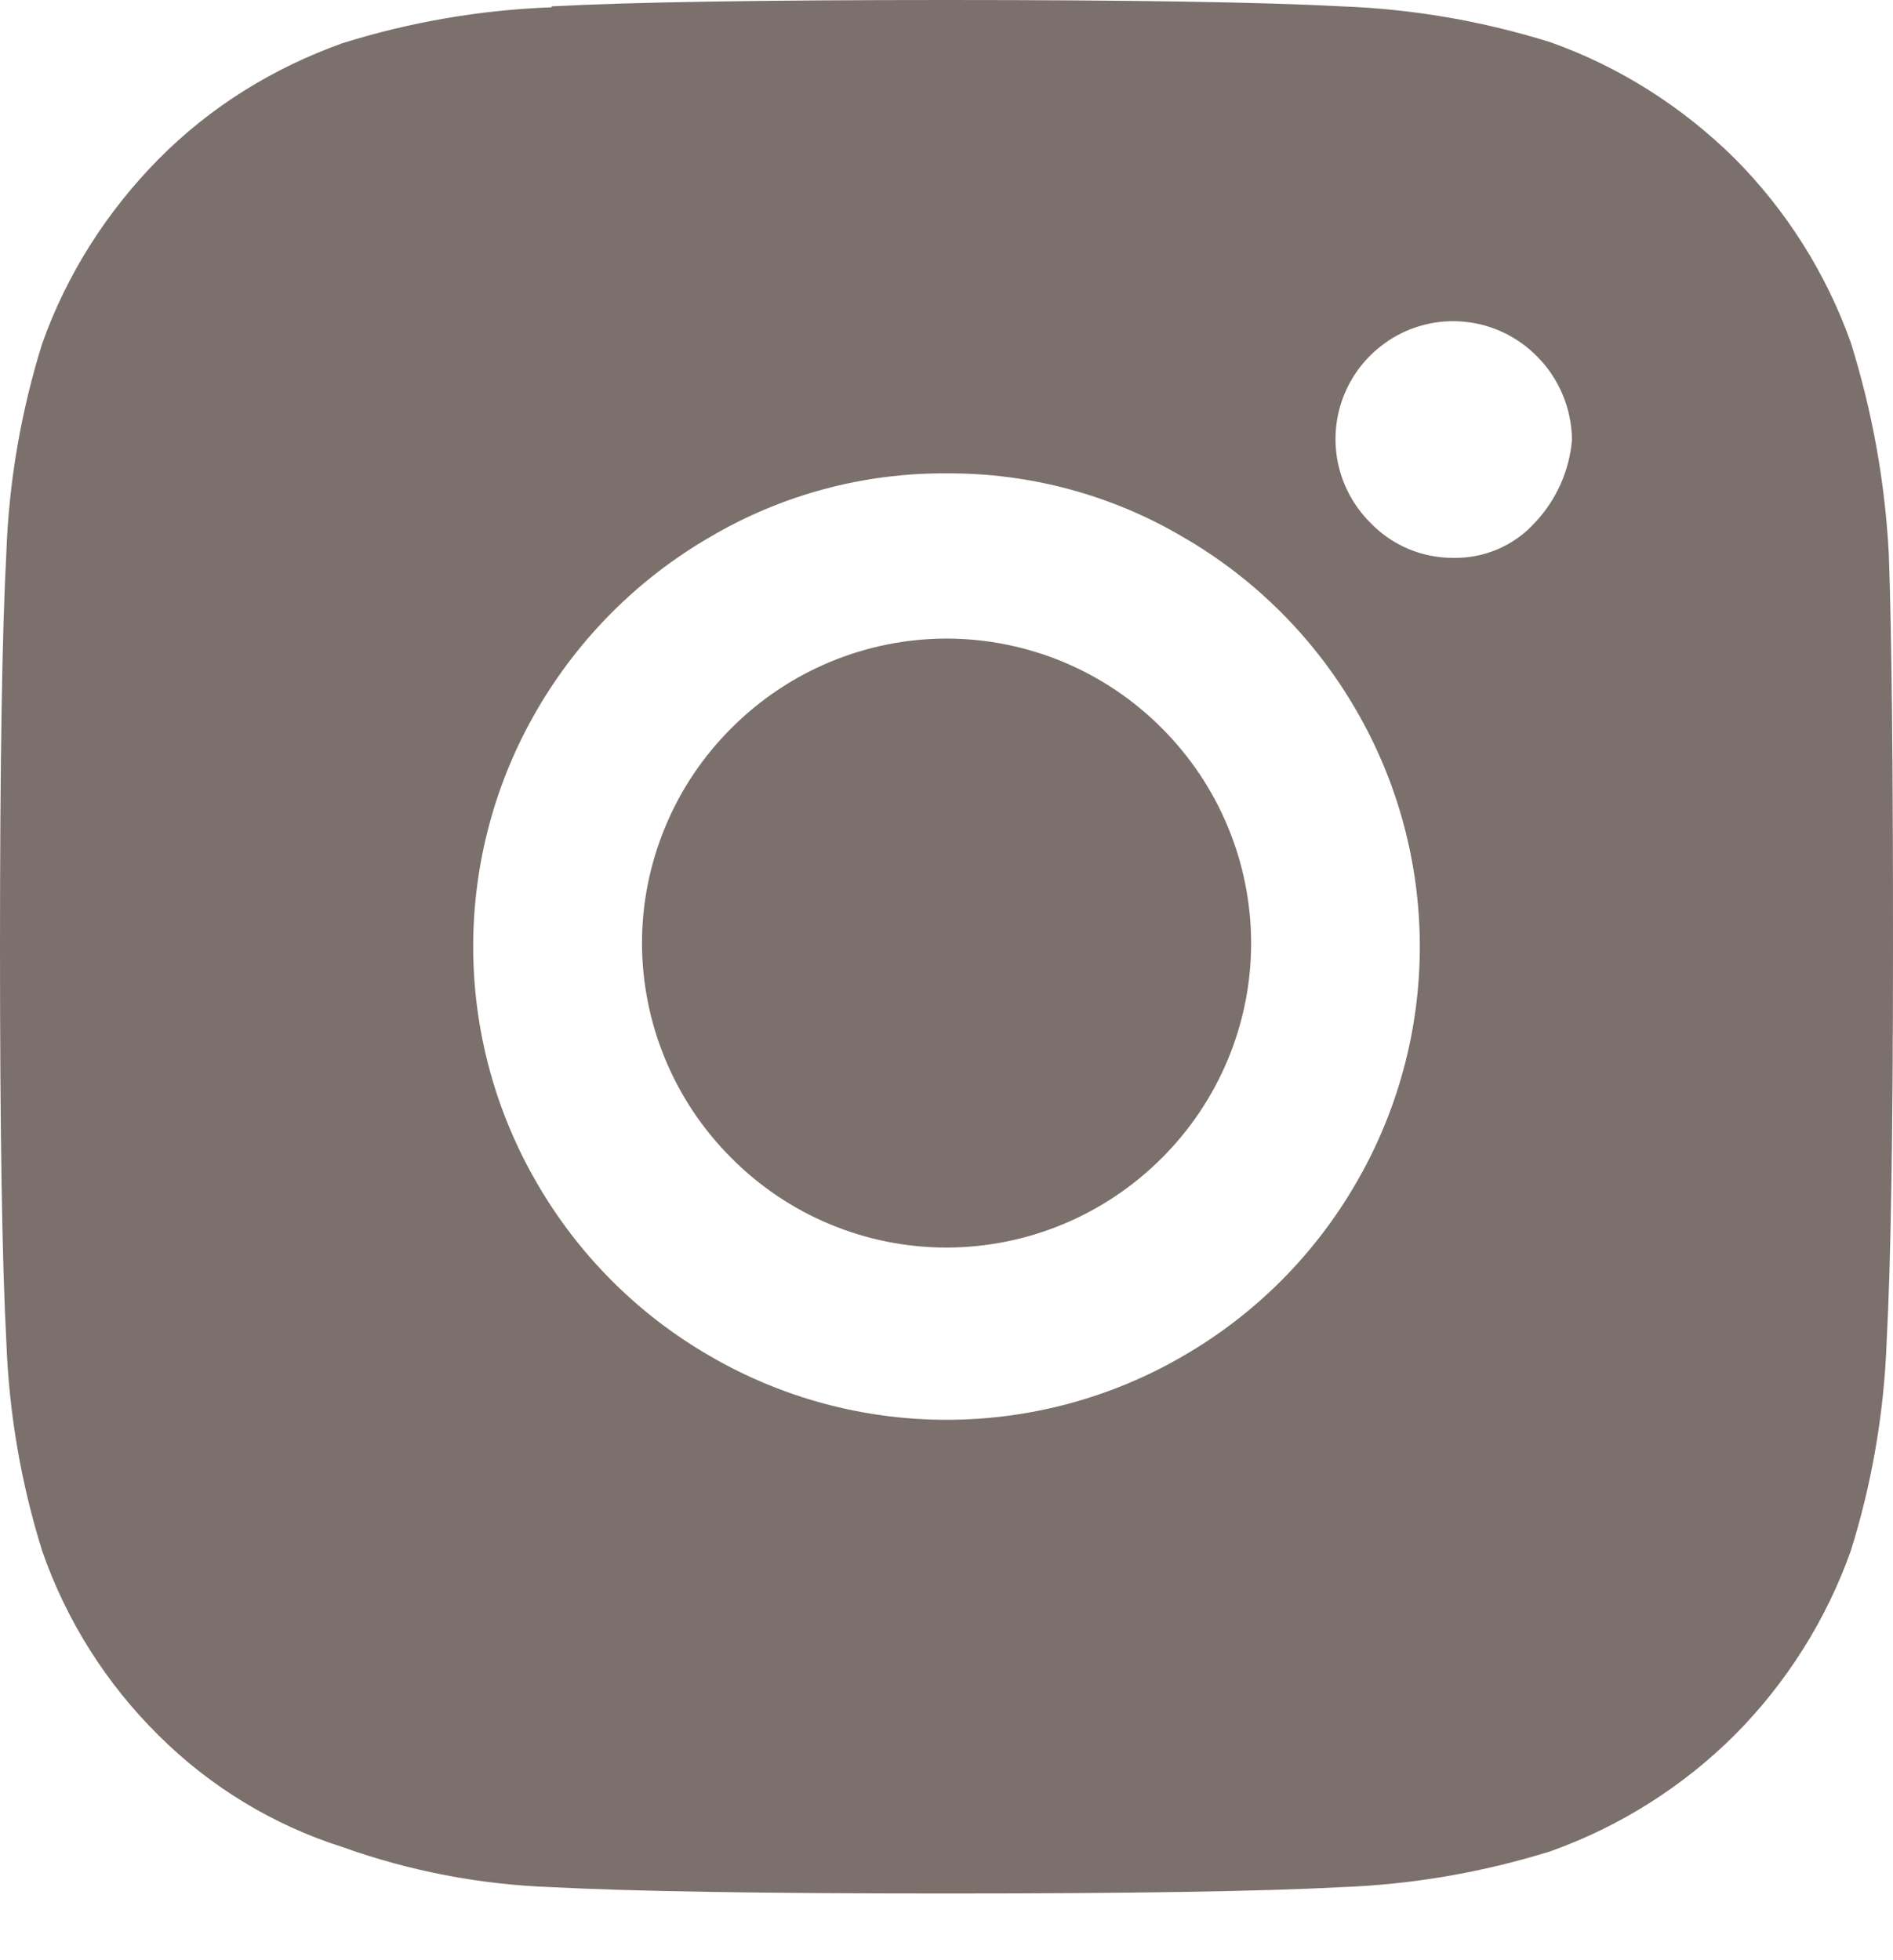
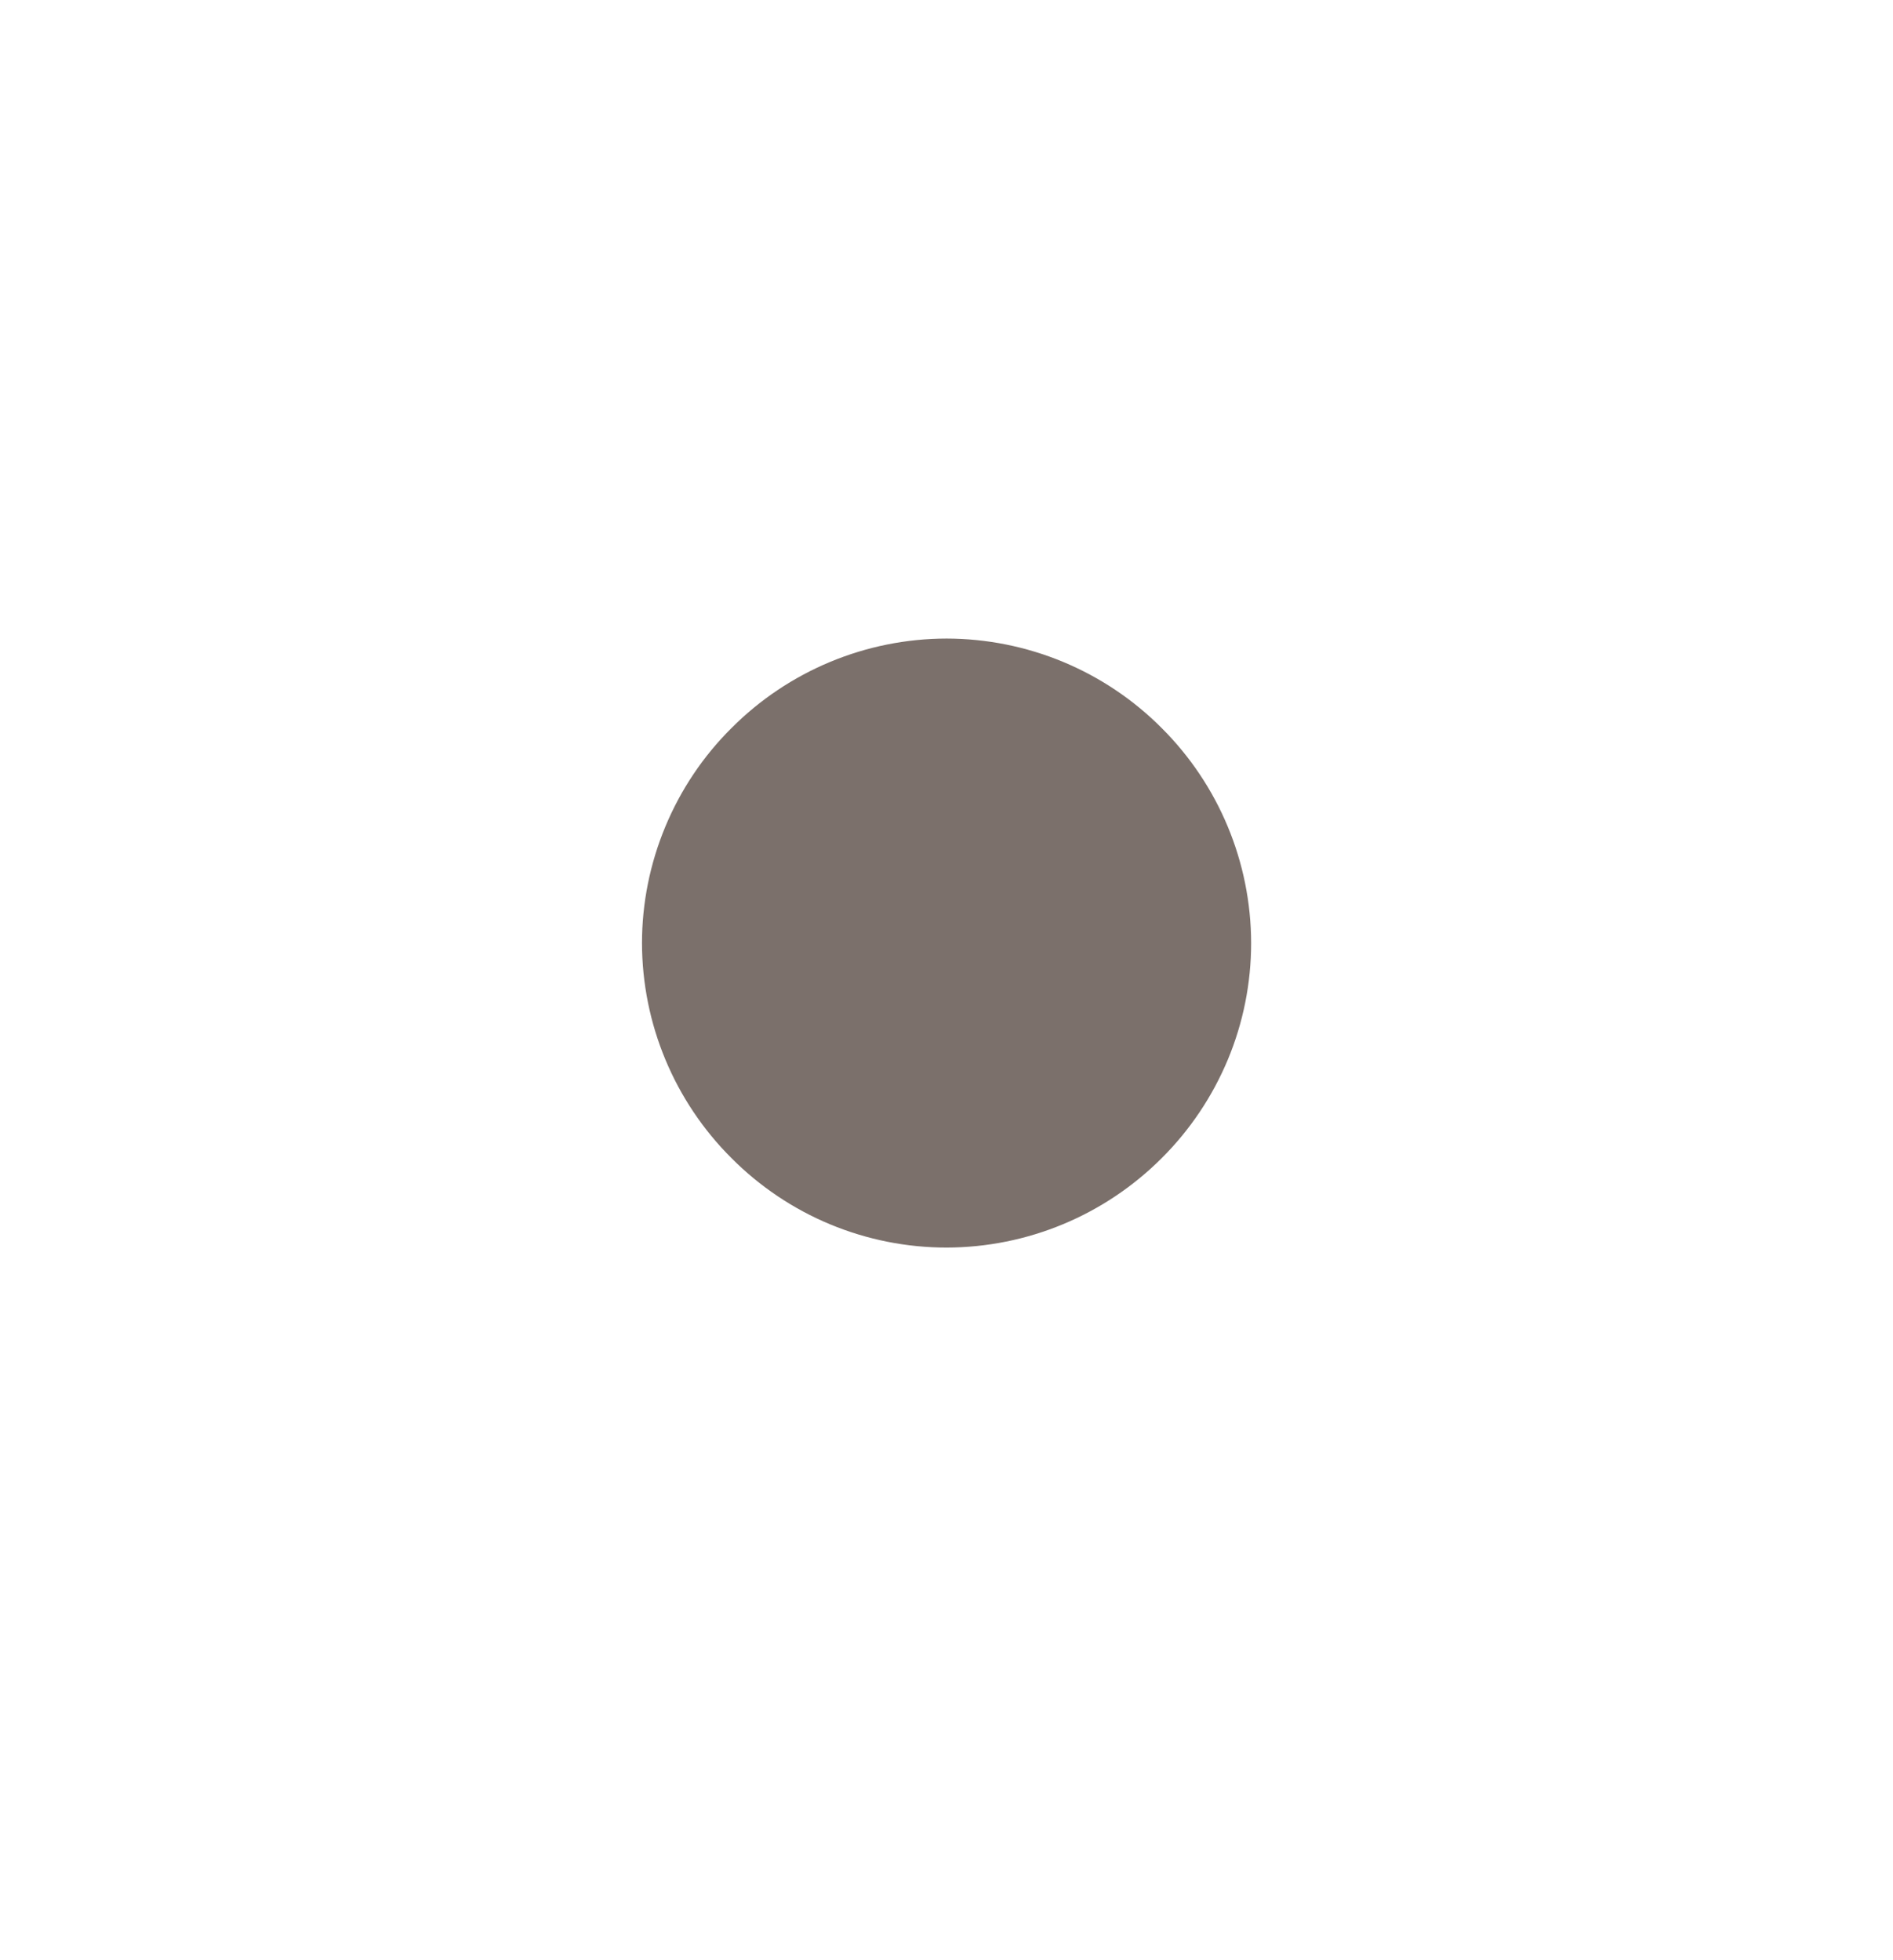
<svg xmlns="http://www.w3.org/2000/svg" width="28" height="29" viewBox="0 0 28 29" fill="none">
  <path d="M14.001 18.457C13.41 18.457 12.824 18.34 12.278 18.113C11.732 17.886 11.237 17.553 10.82 17.134C9.974 16.291 9.498 15.146 9.496 13.952C9.496 13.361 9.614 12.776 9.841 12.23C10.068 11.684 10.4 11.188 10.82 10.771C11.663 9.925 12.807 9.449 14.001 9.447C14.592 9.448 15.178 9.565 15.724 9.792C16.27 10.019 16.766 10.352 17.183 10.771C18.028 11.614 18.504 12.758 18.506 13.952C18.506 14.544 18.389 15.129 18.162 15.675C17.934 16.221 17.602 16.717 17.183 17.134C16.339 17.979 15.195 18.455 14.001 18.457Z" fill="#7B706B" />
-   <path fill-rule="evenodd" clip-rule="evenodd" d="M8.159 0.094C9.346 0.031 11.289 0 14 0C16.711 0 18.658 0.031 19.841 0.094C20.891 0.132 21.928 0.311 22.934 0.625C23.956 0.989 24.881 1.577 25.657 2.343C26.423 3.113 27.01 4.043 27.375 5.066C27.692 6.081 27.882 7.128 27.938 8.197C27.98 9.363 28.001 11.302 28 14.013C28 16.723 27.969 18.671 27.906 19.854C27.867 20.904 27.689 21.944 27.375 22.946C27.01 23.97 26.423 24.899 25.657 25.67C24.887 26.436 23.957 27.023 22.934 27.388C21.931 27.701 20.891 27.88 19.841 27.919C18.654 27.982 16.711 28.013 14 28.013C11.289 28.013 9.342 27.981 8.159 27.919C7.103 27.882 6.06 27.682 5.066 27.326C4.039 27 3.106 26.432 2.343 25.671C1.57 24.906 0.982 23.975 0.625 22.948C0.311 21.945 0.133 20.905 0.094 19.855C0.031 18.668 0 16.725 0 14.014C0 11.303 0.031 9.356 0.094 8.173C0.132 7.123 0.311 6.086 0.625 5.08C0.989 4.058 1.577 3.133 2.343 2.357C3.109 1.581 4.035 1.008 5.066 0.639C6.069 0.325 7.109 0.147 8.159 0.108V0.094ZM20.529 5.045C20.865 4.82 21.269 4.719 21.671 4.761C22.074 4.802 22.449 4.983 22.733 5.271C23.06 5.597 23.245 6.04 23.252 6.503C23.214 6.964 23.02 7.398 22.702 7.734C22.551 7.901 22.365 8.034 22.158 8.123C21.951 8.213 21.727 8.257 21.502 8.253C21.272 8.255 21.044 8.21 20.832 8.121C20.62 8.032 20.429 7.9 20.27 7.734C20.024 7.49 19.857 7.179 19.788 6.84C19.72 6.501 19.754 6.149 19.886 5.83C20.018 5.51 20.243 5.236 20.531 5.045H20.529ZM10.5 7.946C11.56 7.321 12.77 6.995 14 7.003C15.231 6.996 16.443 7.321 17.5 7.946C18.562 8.56 19.444 9.442 20.058 10.504C20.676 11.567 21.001 12.774 21.001 14.004C21.001 15.233 20.676 16.441 20.058 17.503C19.444 18.566 18.562 19.448 17.5 20.061C16.437 20.68 15.229 21.005 14 21.005C12.771 21.005 11.563 20.68 10.5 20.061C9.438 19.448 8.556 18.566 7.942 17.503C7.324 16.441 6.999 15.233 6.999 14.004C6.999 12.774 7.324 11.567 7.942 10.504C8.558 9.443 9.439 8.561 10.5 7.946Z" fill="#7B706B" />
</svg>